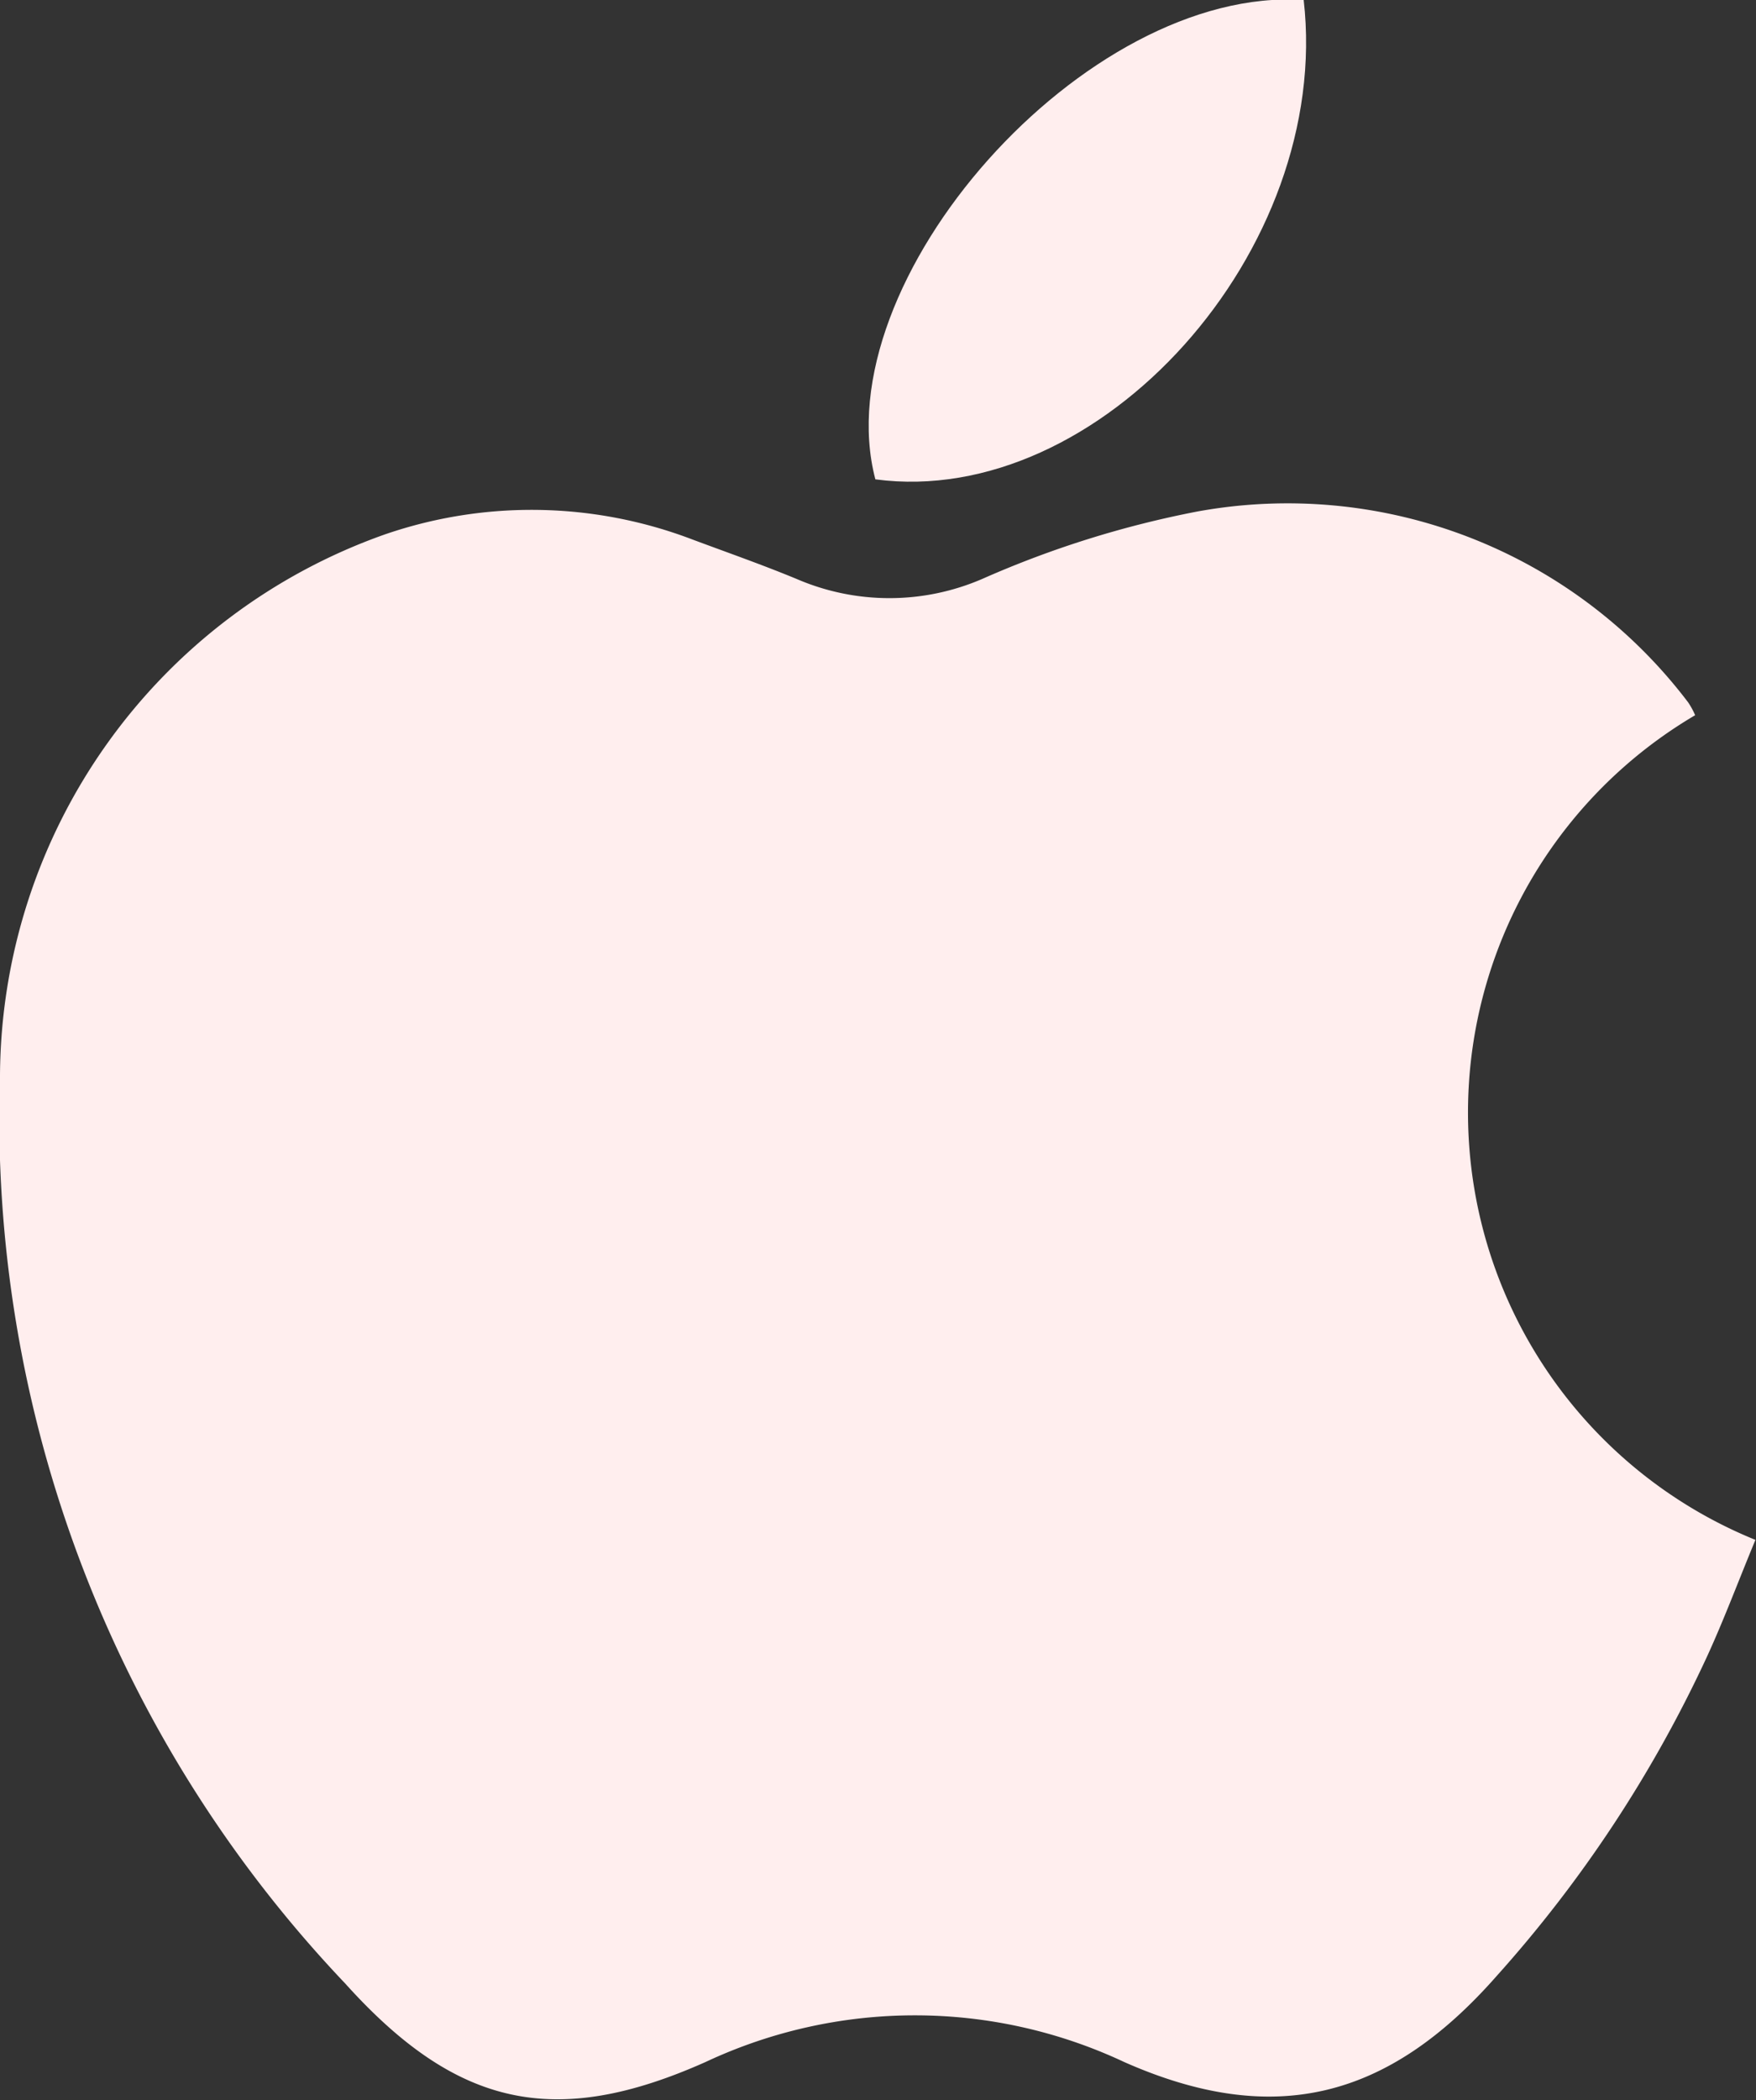
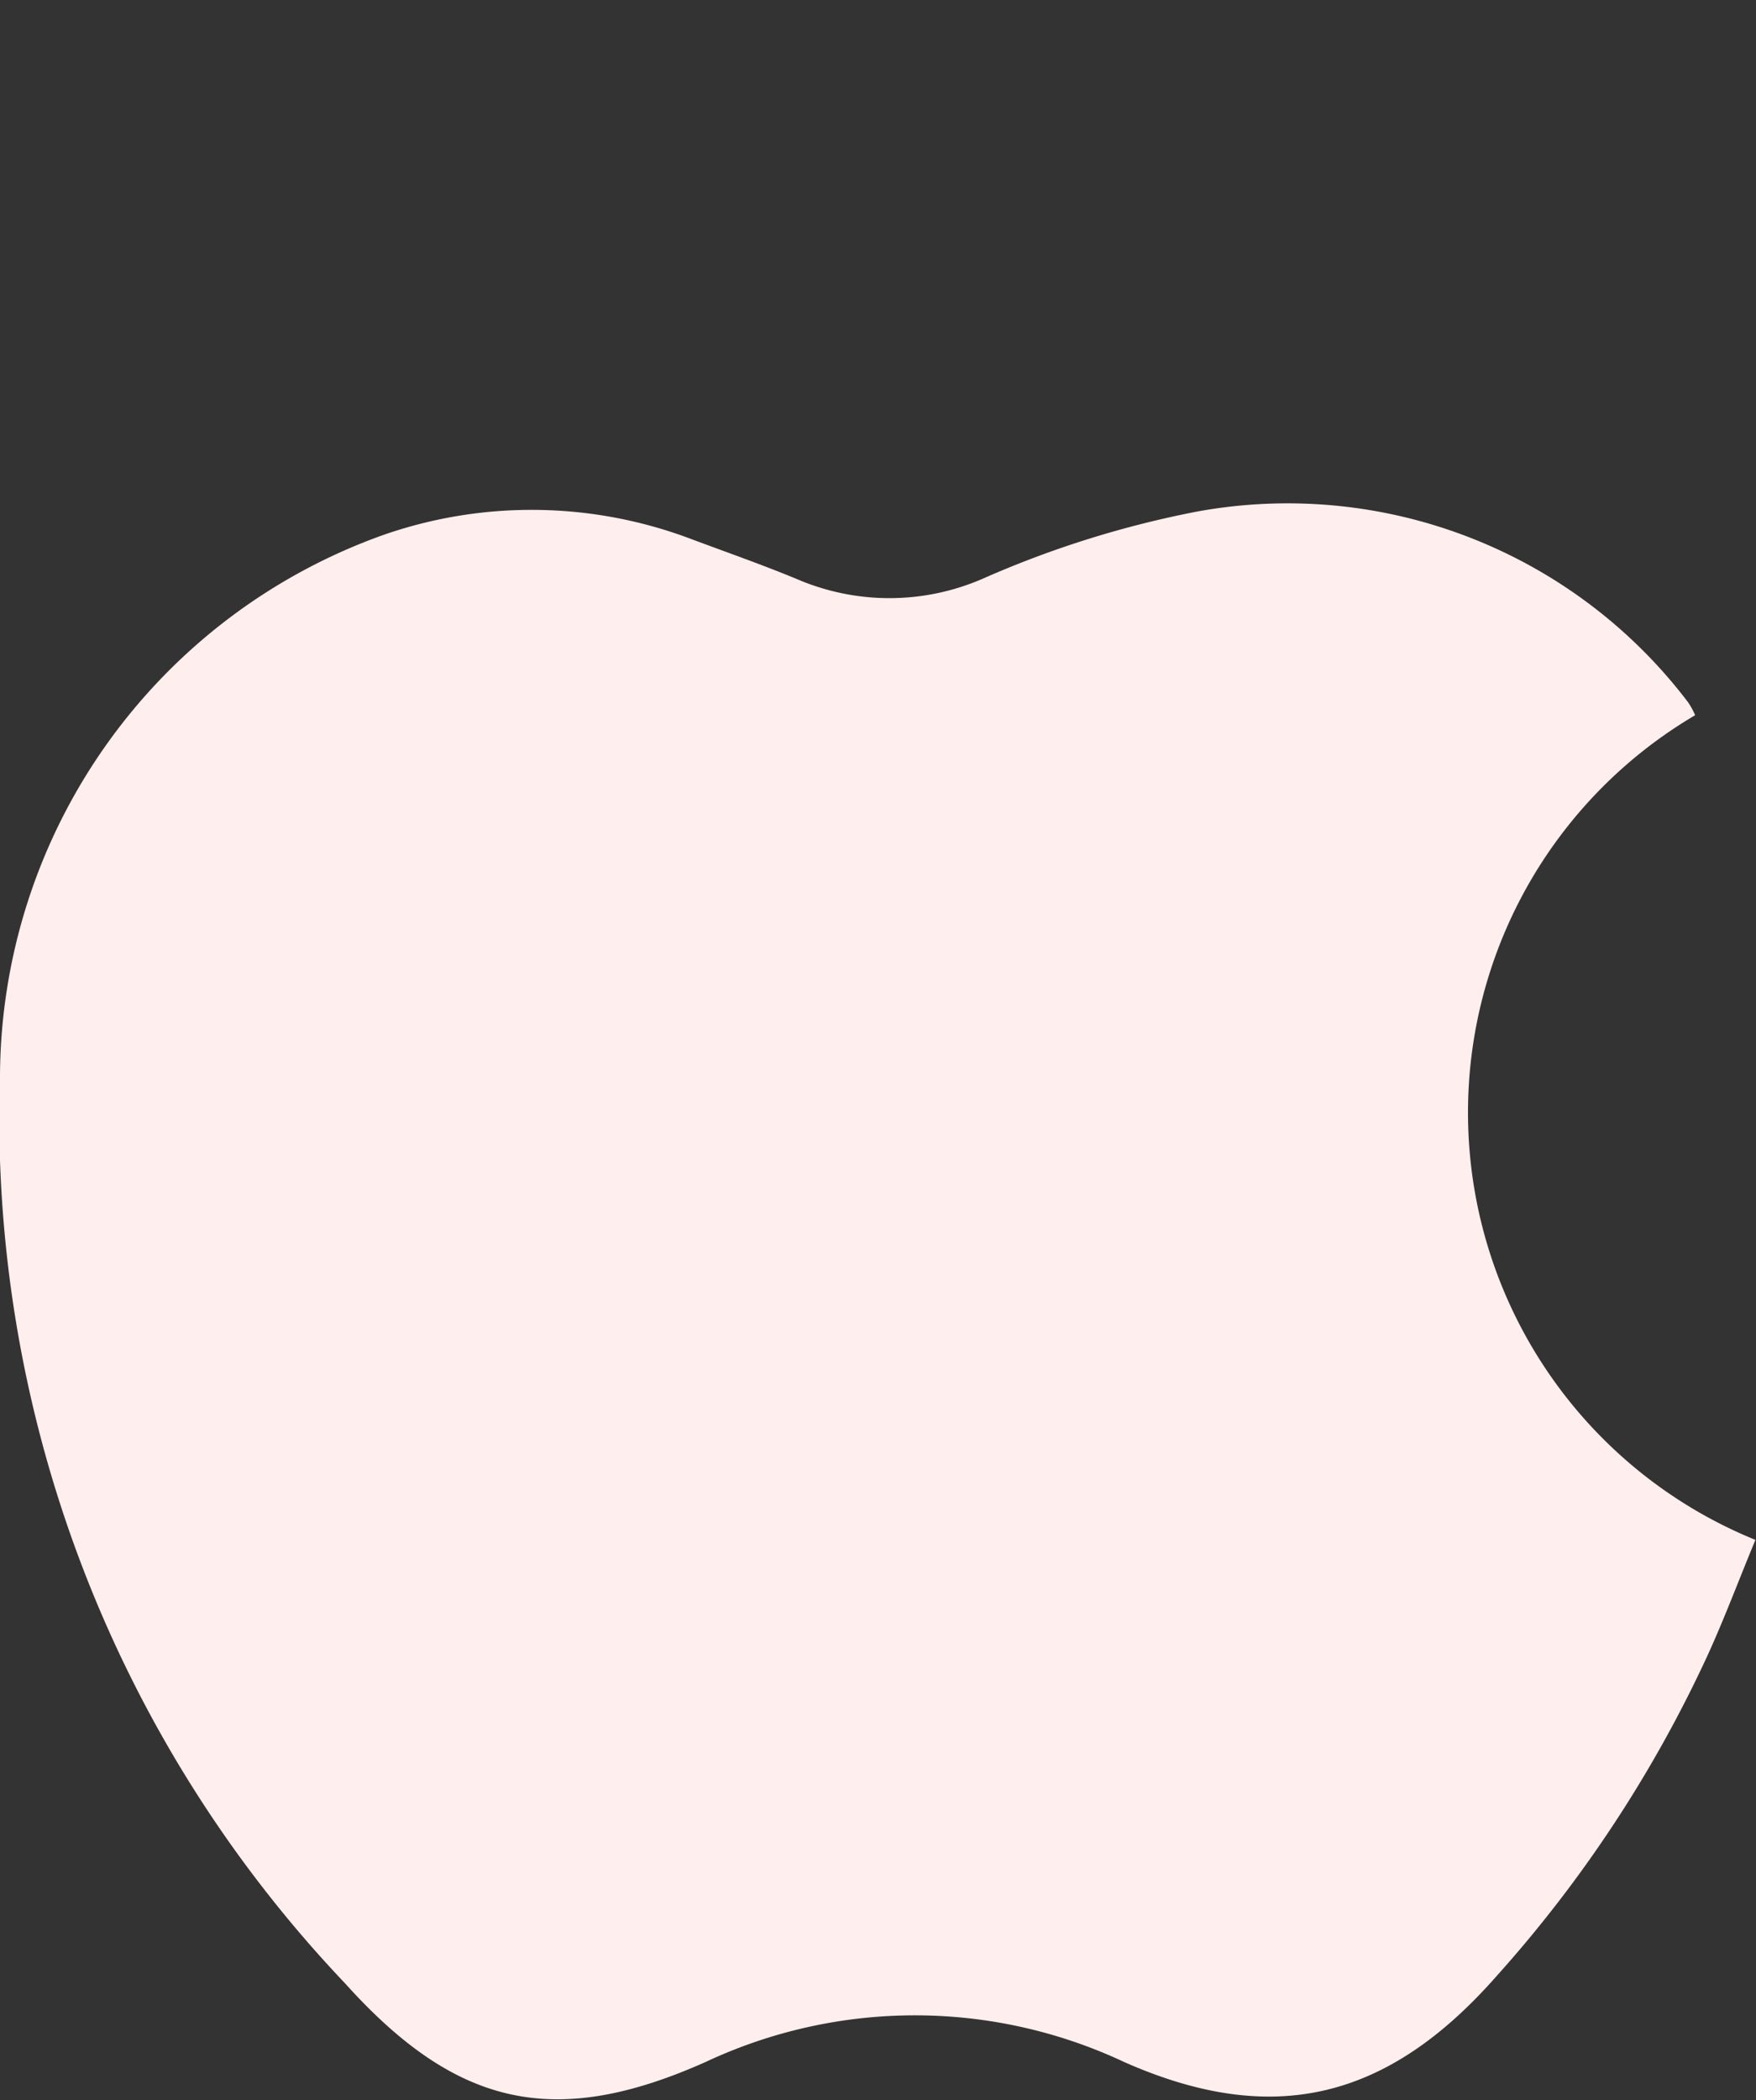
<svg xmlns="http://www.w3.org/2000/svg" viewBox="0 0 30.01 35.88">
  <rect x="0" y="0" width="30.01" height="35.88" fill="#333333" stroke="none" />
  <defs>
    <style>.cls-1{fill:#fee;}</style>
  </defs>
  <title>Asset 30stream icons</title>
  <g id="Layer_2" data-name="Layer 2">
    <g id="Icons">
      <path class="cls-1" d="M30,26.31c-.29.7-.54,1.37-.83,2a22,22,0,0,1-3.6,5.46c-1.85,2.1-3.81,2.59-6.36,1.46a8.42,8.42,0,0,0-7.15,0C9.48,36.38,7.8,36,5.9,33.89A21.47,21.47,0,0,1,0,18.37,9.86,9.86,0,0,1,6.58,9.13a7.71,7.71,0,0,1,5.26.09c.59.22,1.19.43,1.77.67a4,4,0,0,0,3.18,0,17.08,17.08,0,0,1,3.67-1.15A8.59,8.59,0,0,1,28.85,12a1.32,1.32,0,0,1,.12.22A7.88,7.88,0,0,0,30,26.31Z" />
-       <path class="cls-1" d="M22.28,0c.49,4.28-3.49,8.7-7.32,8.19C14.07,4.8,18.55-.25,22.28,0Z" />
    </g>
  </g>
</svg>